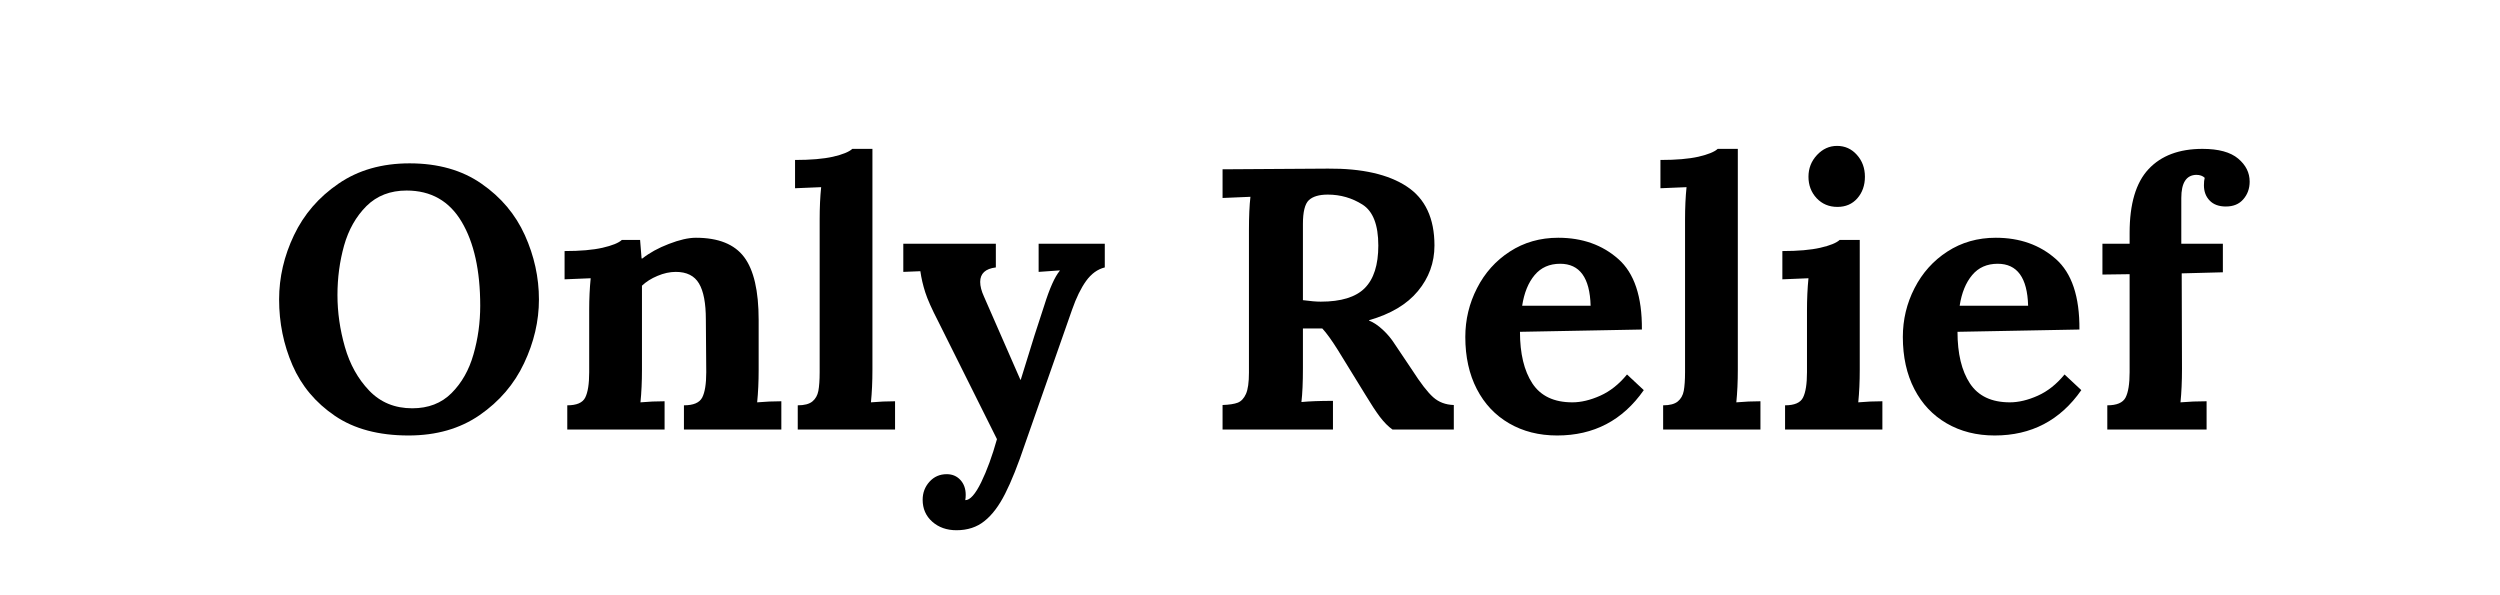
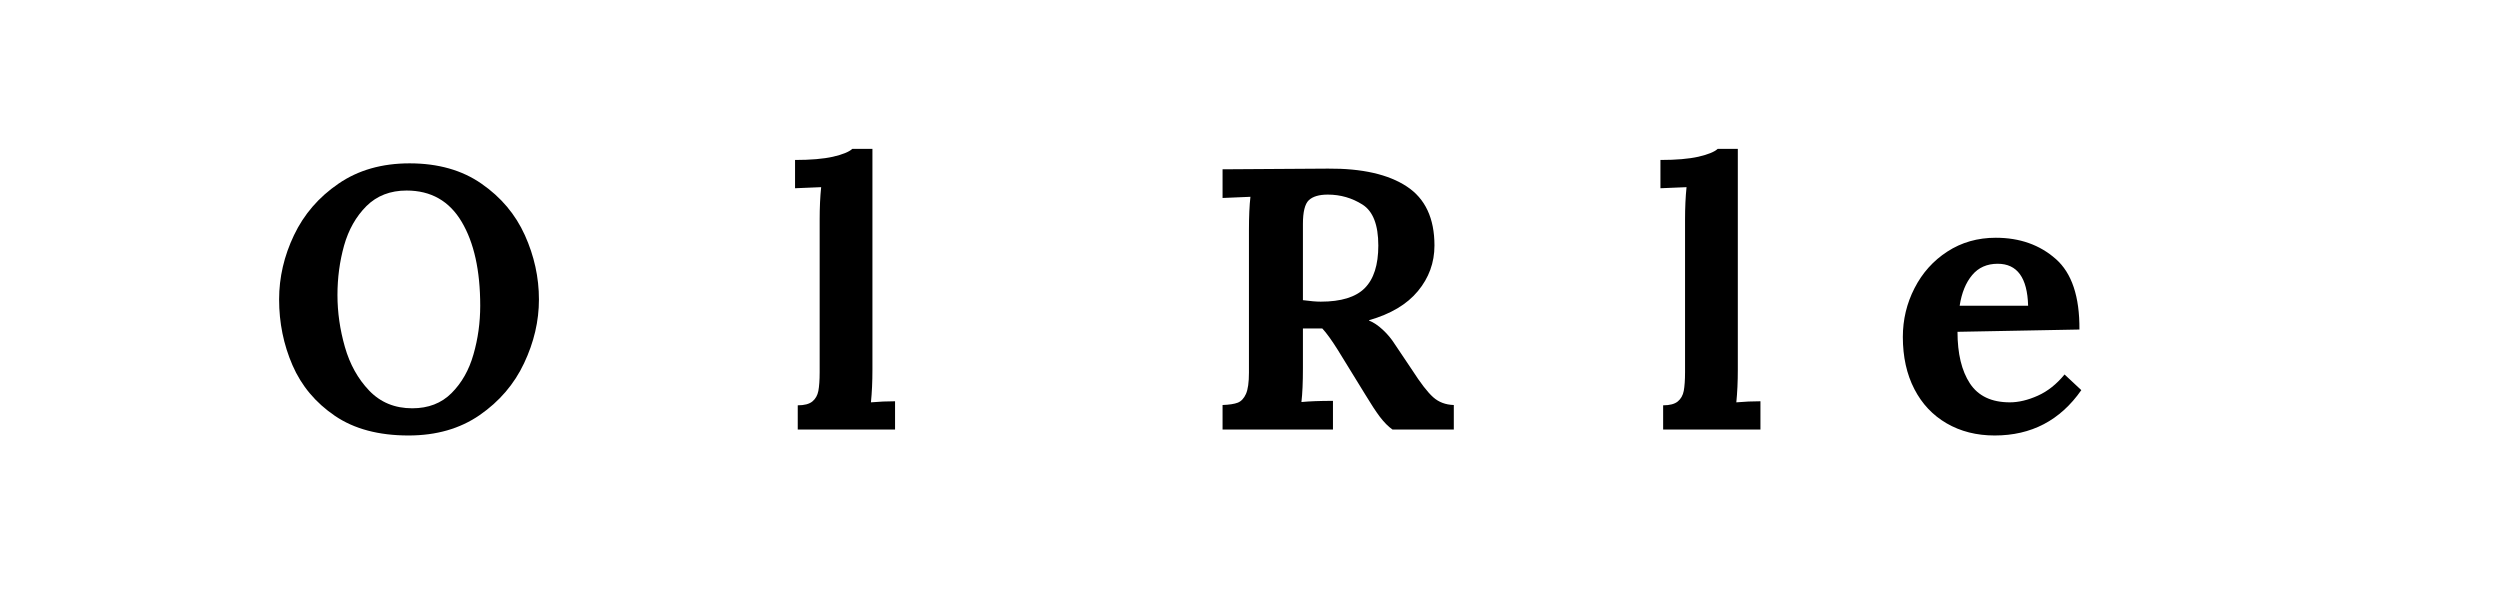
<svg xmlns="http://www.w3.org/2000/svg" width="420" zoomAndPan="magnify" viewBox="0 0 315 75" height="100" preserveAspectRatio="xMidYMid meet" version="1.2">
  <defs>
    <clipPath id="f062894083">
      <path d="M 0 7.363 L 315 7.363 L 315 67.363 L 0 67.363 Z M 0 7.363 " />
    </clipPath>
  </defs>
  <g id="df14af0c64">
    <rect x="0" width="315" y="0" height="75" style="fill:#ffffff;fill-opacity:1;stroke:none;" />
    <rect x="0" width="315" y="0" height="75" style="fill:#ffffff;fill-opacity:1;stroke:none;" />
    <g clip-rule="nonzero" clip-path="url(#f062894083)">
      <path style=" stroke:none;fill-rule:nonzero;fill:#ffffff;fill-opacity:1;" d="M -30.039 1.363 L 344.363 1.363 L 344.363 73.363 L -30.039 73.363 Z M -30.039 1.363 " />
      <path style=" stroke:none;fill-rule:nonzero;fill:#ffffff;fill-opacity:1;" d="M -30.039 1.363 L 344.363 1.363 L 344.363 73.363 L -30.039 73.363 Z M -30.039 1.363 " />
    </g>
    <path style=" stroke:none;fill-rule:nonzero;fill:#000000;fill-opacity:1;" d="M 51.469 54.871 C 47.719 54.871 44.625 54.047 42.195 52.395 C 39.762 50.738 37.98 48.613 36.855 46.02 C 35.73 43.43 35.168 40.668 35.168 37.734 C 35.168 34.953 35.793 32.25 37.043 29.633 C 38.293 27.008 40.16 24.844 42.645 23.145 C 45.125 21.438 48.113 20.582 51.605 20.582 C 55.199 20.582 58.219 21.438 60.668 23.145 C 63.125 24.844 64.949 27.008 66.133 29.633 C 67.312 32.25 67.906 34.953 67.906 37.734 C 67.906 40.453 67.281 43.129 66.031 45.77 C 64.789 48.406 62.926 50.578 60.445 52.297 C 57.961 54.016 54.969 54.871 51.469 54.871 Z M 51.945 51.445 C 53.969 51.445 55.621 50.809 56.895 49.531 C 58.176 48.25 59.098 46.625 59.656 44.656 C 60.223 42.691 60.508 40.645 60.508 38.52 C 60.508 34.09 59.727 30.562 58.168 27.945 C 56.609 25.32 54.297 24.008 51.23 24.008 C 49.172 24.008 47.484 24.664 46.168 25.969 C 44.859 27.281 43.922 28.934 43.355 30.934 C 42.797 32.934 42.52 35.016 42.52 37.172 C 42.52 39.355 42.832 41.539 43.457 43.719 C 44.082 45.906 45.102 47.738 46.52 49.219 C 47.945 50.703 49.75 51.445 51.945 51.445 Z M 51.945 51.445 " />
-     <path style=" stroke:none;fill-rule:nonzero;fill:#000000;fill-opacity:1;" d="M 71.477 51.07 C 72.656 51.07 73.414 50.746 73.738 50.094 C 74.07 49.438 74.238 48.375 74.238 46.906 L 74.238 39.031 C 74.238 37.633 74.301 36.309 74.426 35.059 L 71.137 35.195 L 71.137 31.633 C 73.105 31.633 74.695 31.496 75.914 31.219 C 77.137 30.938 77.949 30.609 78.352 30.234 L 80.652 30.234 C 80.652 30.301 80.715 31.078 80.84 32.57 L 80.938 32.57 C 81.84 31.855 82.949 31.242 84.277 30.734 C 85.605 30.219 86.742 29.957 87.676 29.957 C 90.516 29.957 92.543 30.77 93.762 32.395 C 94.98 34.016 95.59 36.652 95.59 40.309 L 95.59 46.582 C 95.59 48.082 95.527 49.453 95.402 50.695 C 96.434 50.605 97.449 50.559 98.449 50.559 L 98.449 54.121 L 86.176 54.121 L 86.176 51.07 C 87.367 51.07 88.133 50.746 88.477 50.094 C 88.816 49.438 88.988 48.375 88.988 46.906 L 88.938 40.258 C 88.938 38.203 88.652 36.688 88.074 35.719 C 87.5 34.746 86.527 34.258 85.152 34.258 C 84.402 34.258 83.633 34.426 82.852 34.758 C 82.066 35.082 81.414 35.496 80.887 35.996 L 80.887 46.582 C 80.887 48.082 80.824 49.453 80.699 50.695 C 81.699 50.605 82.715 50.559 83.738 50.559 L 83.738 54.121 L 71.477 54.121 Z M 71.477 51.07 " />
    <path style=" stroke:none;fill-rule:nonzero;fill:#000000;fill-opacity:1;" d="M 100.516 51.07 C 101.355 51.07 101.969 50.906 102.363 50.582 C 102.754 50.258 103.004 49.816 103.113 49.258 C 103.219 48.691 103.277 47.906 103.277 46.906 L 103.277 27.656 C 103.277 26.156 103.34 24.801 103.465 23.582 L 100.176 23.719 L 100.176 20.156 C 102.152 20.156 103.746 20.02 104.965 19.746 C 106.18 19.465 106.988 19.133 107.391 18.758 L 109.926 18.758 L 109.926 46.582 C 109.926 48.082 109.863 49.453 109.738 50.695 C 110.766 50.605 111.777 50.559 112.777 50.559 L 112.777 54.121 L 100.516 54.121 Z M 100.516 51.07 " />
-     <path style=" stroke:none;fill-rule:nonzero;fill:#000000;fill-opacity:1;" d="M 120.516 66.809 C 119.289 66.809 118.273 66.449 117.465 65.734 C 116.656 65.016 116.254 64.094 116.254 62.969 C 116.254 62.094 116.539 61.336 117.117 60.695 C 117.691 60.062 118.414 59.746 119.289 59.746 C 119.98 59.746 120.555 59.984 121.004 60.469 C 121.453 60.953 121.68 61.582 121.68 62.359 C 121.68 62.609 121.66 62.812 121.629 62.969 L 121.629 63.02 C 122.227 63.02 122.895 62.27 123.629 60.77 C 124.359 59.27 125.023 57.457 125.617 55.332 L 118.215 40.496 C 117.406 38.93 116.859 37.703 116.578 36.82 C 116.293 35.93 116.09 35.047 115.965 34.172 L 113.816 34.258 L 113.816 30.707 L 125.477 30.707 L 125.477 33.695 C 124.16 33.855 123.504 34.465 123.504 35.52 C 123.504 36.055 123.66 36.668 123.977 37.359 L 128.566 47.844 L 128.617 47.844 L 129.59 44.707 C 129.941 43.516 130.598 41.453 131.566 38.52 C 132.246 36.34 132.902 34.871 133.527 34.121 L 133.527 34.07 L 130.867 34.258 L 130.867 30.707 L 139.203 30.707 L 139.203 33.695 C 138.293 33.922 137.508 34.488 136.852 35.395 C 136.203 36.297 135.609 37.508 135.078 39.031 L 129.215 55.758 C 128.281 58.539 127.422 60.695 126.641 62.219 C 125.867 63.75 124.996 64.898 124.039 65.656 C 123.09 66.422 121.914 66.809 120.516 66.809 Z M 120.516 66.809 " />
    <path style=" stroke:none;fill-rule:nonzero;fill:#000000;fill-opacity:1;" d="M 154.043 51.031 C 154.891 51 155.531 50.902 155.965 50.734 C 156.398 50.559 156.742 50.191 156.992 49.633 C 157.242 49.066 157.367 48.176 157.367 46.957 L 157.367 29.02 C 157.367 27.27 157.43 25.863 157.555 24.797 L 154.043 24.945 L 154.043 21.332 L 167.34 21.246 C 171.621 21.215 174.93 21.965 177.254 23.496 C 179.578 25.02 180.742 27.5 180.742 30.934 C 180.742 33.094 180.043 35.008 178.652 36.684 C 177.27 38.352 175.219 39.57 172.504 40.344 L 172.504 40.395 C 173.059 40.613 173.637 40.996 174.23 41.547 C 174.82 42.094 175.32 42.695 175.73 43.344 L 177.93 46.621 C 178.996 48.281 179.879 49.422 180.578 50.047 C 181.277 50.672 182.145 51 183.18 51.031 L 183.18 54.121 L 175.453 54.121 C 174.918 53.746 174.387 53.207 173.855 52.508 C 173.328 51.801 172.719 50.871 172.027 49.719 L 168.566 44.094 C 167.781 42.844 167.129 41.941 166.605 41.383 L 164.168 41.383 L 164.168 46.395 C 164.168 48.172 164.105 49.594 163.98 50.656 C 164.98 50.559 166.305 50.508 167.953 50.508 L 167.953 54.121 L 154.043 54.121 Z M 166.418 38.008 C 168.973 38.008 170.82 37.441 171.953 36.309 C 173.094 35.168 173.668 33.375 173.668 30.934 C 173.668 28.344 173.004 26.625 171.68 25.781 C 170.355 24.941 168.895 24.52 167.305 24.52 C 166.211 24.52 165.418 24.754 164.918 25.219 C 164.418 25.688 164.168 26.688 164.168 28.219 L 164.168 37.82 C 165.098 37.945 165.848 38.008 166.418 38.008 Z M 166.418 38.008 " />
-     <path style=" stroke:none;fill-rule:nonzero;fill:#000000;fill-opacity:1;" d="M 196.203 54.871 C 193.918 54.871 191.902 54.359 190.152 53.344 C 188.402 52.328 187.043 50.891 186.078 49.02 C 185.109 47.145 184.629 44.957 184.629 42.457 C 184.629 40.277 185.121 38.227 186.105 36.309 C 187.086 34.383 188.465 32.844 190.242 31.695 C 192.023 30.539 194.059 29.957 196.34 29.957 C 199.367 29.957 201.887 30.852 203.902 32.633 C 205.918 34.406 206.91 37.371 206.879 41.52 L 191.516 41.809 C 191.516 44.551 192.035 46.719 193.078 48.309 C 194.129 49.902 195.809 50.695 198.117 50.695 C 199.207 50.695 200.379 50.418 201.629 49.859 C 202.879 49.301 204.004 48.406 205.004 47.184 L 207.117 49.156 C 204.457 52.969 200.82 54.871 196.203 54.871 Z M 200.418 38.52 C 200.324 34.996 199.043 33.234 196.578 33.234 C 195.234 33.234 194.168 33.707 193.367 34.656 C 192.566 35.609 192.043 36.895 191.793 38.52 Z M 200.418 38.52 " />
    <path style=" stroke:none;fill-rule:nonzero;fill:#000000;fill-opacity:1;" d="M 209.555 51.07 C 210.395 51.07 211.008 50.906 211.402 50.582 C 211.793 50.258 212.043 49.816 212.152 49.258 C 212.258 48.691 212.316 47.906 212.316 46.906 L 212.316 27.656 C 212.316 26.156 212.379 24.801 212.504 23.582 L 209.215 23.719 L 209.215 20.156 C 211.191 20.156 212.785 20.02 214.004 19.746 C 215.219 19.465 216.027 19.133 216.43 18.758 L 218.965 18.758 L 218.965 46.582 C 218.965 48.082 218.902 49.453 218.777 50.695 C 219.805 50.605 220.816 50.559 221.816 50.559 L 221.816 54.121 L 209.555 54.121 Z M 209.555 51.07 " />
-     <path style=" stroke:none;fill-rule:nonzero;fill:#000000;fill-opacity:1;" d="M 231.516 26.07 C 230.457 26.07 229.582 25.703 228.891 24.969 C 228.207 24.23 227.867 23.328 227.867 22.27 C 227.867 21.215 228.223 20.301 228.941 19.531 C 229.656 18.766 230.496 18.383 231.465 18.383 C 232.465 18.383 233.297 18.758 233.965 19.508 C 234.641 20.258 234.98 21.18 234.98 22.27 C 234.98 23.363 234.656 24.27 234.016 24.996 C 233.383 25.715 232.547 26.07 231.516 26.07 Z M 224.918 51.07 C 226.098 51.07 226.855 50.746 227.18 50.094 C 227.512 49.438 227.68 48.375 227.68 46.906 L 227.68 39.133 C 227.68 37.668 227.742 36.309 227.867 35.059 L 224.578 35.195 L 224.578 31.633 C 226.543 31.633 228.137 31.496 229.355 31.219 C 230.578 30.938 231.391 30.609 231.793 30.234 L 234.328 30.234 L 234.328 46.582 C 234.328 48.082 234.266 49.453 234.141 50.695 C 235.141 50.605 236.152 50.559 237.18 50.559 L 237.18 54.121 L 224.918 54.121 Z M 224.918 51.07 " />
    <path style=" stroke:none;fill-rule:nonzero;fill:#000000;fill-opacity:1;" d="M 251.332 54.871 C 249.047 54.871 247.031 54.359 245.281 53.344 C 243.531 52.328 242.172 50.891 241.207 49.02 C 240.238 47.145 239.758 44.957 239.758 42.457 C 239.758 40.277 240.246 38.227 241.23 36.309 C 242.215 34.383 243.594 32.844 245.371 31.695 C 247.152 30.539 249.184 29.957 251.469 29.957 C 254.496 29.957 257.012 30.852 259.031 32.633 C 261.047 34.406 262.039 37.371 262.008 41.52 L 246.645 41.809 C 246.645 44.551 247.164 46.719 248.207 48.309 C 249.258 49.902 250.934 50.695 253.246 50.695 C 254.336 50.695 255.508 50.418 256.758 49.859 C 258.008 49.301 259.133 48.406 260.133 47.184 L 262.246 49.156 C 259.586 52.969 255.949 54.871 251.332 54.871 Z M 255.543 38.52 C 255.449 34.996 254.172 33.234 251.707 33.234 C 250.363 33.234 249.293 33.707 248.496 34.656 C 247.695 35.609 247.168 36.895 246.918 38.52 Z M 255.543 38.52 " />
-     <path style=" stroke:none;fill-rule:nonzero;fill:#000000;fill-opacity:1;" d="M 265.52 51.07 C 266.711 51.07 267.477 50.746 267.82 50.094 C 268.16 49.438 268.332 48.375 268.332 46.906 L 268.332 34.547 L 264.906 34.594 L 264.906 30.707 L 268.332 30.707 L 268.332 29.344 C 268.332 25.688 269.125 23.008 270.719 21.309 C 272.309 19.609 274.57 18.758 277.508 18.758 C 279.539 18.758 281.039 19.168 282.008 19.984 C 282.973 20.793 283.457 21.758 283.457 22.883 C 283.457 23.758 283.188 24.5 282.656 25.109 C 282.133 25.719 281.398 26.02 280.457 26.02 C 279.582 26.02 278.898 25.77 278.418 25.27 C 277.934 24.77 277.695 24.129 277.695 23.344 C 277.695 22.945 277.727 22.633 277.793 22.406 C 277.543 22.156 277.184 22.031 276.719 22.031 C 275.469 22.066 274.844 23.039 274.844 24.945 L 274.844 30.707 L 280.082 30.707 L 280.082 34.309 L 274.895 34.445 L 274.93 46.484 C 274.93 48.051 274.867 49.453 274.742 50.695 C 275.773 50.605 276.871 50.559 278.031 50.559 L 278.031 54.121 L 265.52 54.121 Z M 265.52 51.07 " />
  </g>
</svg>